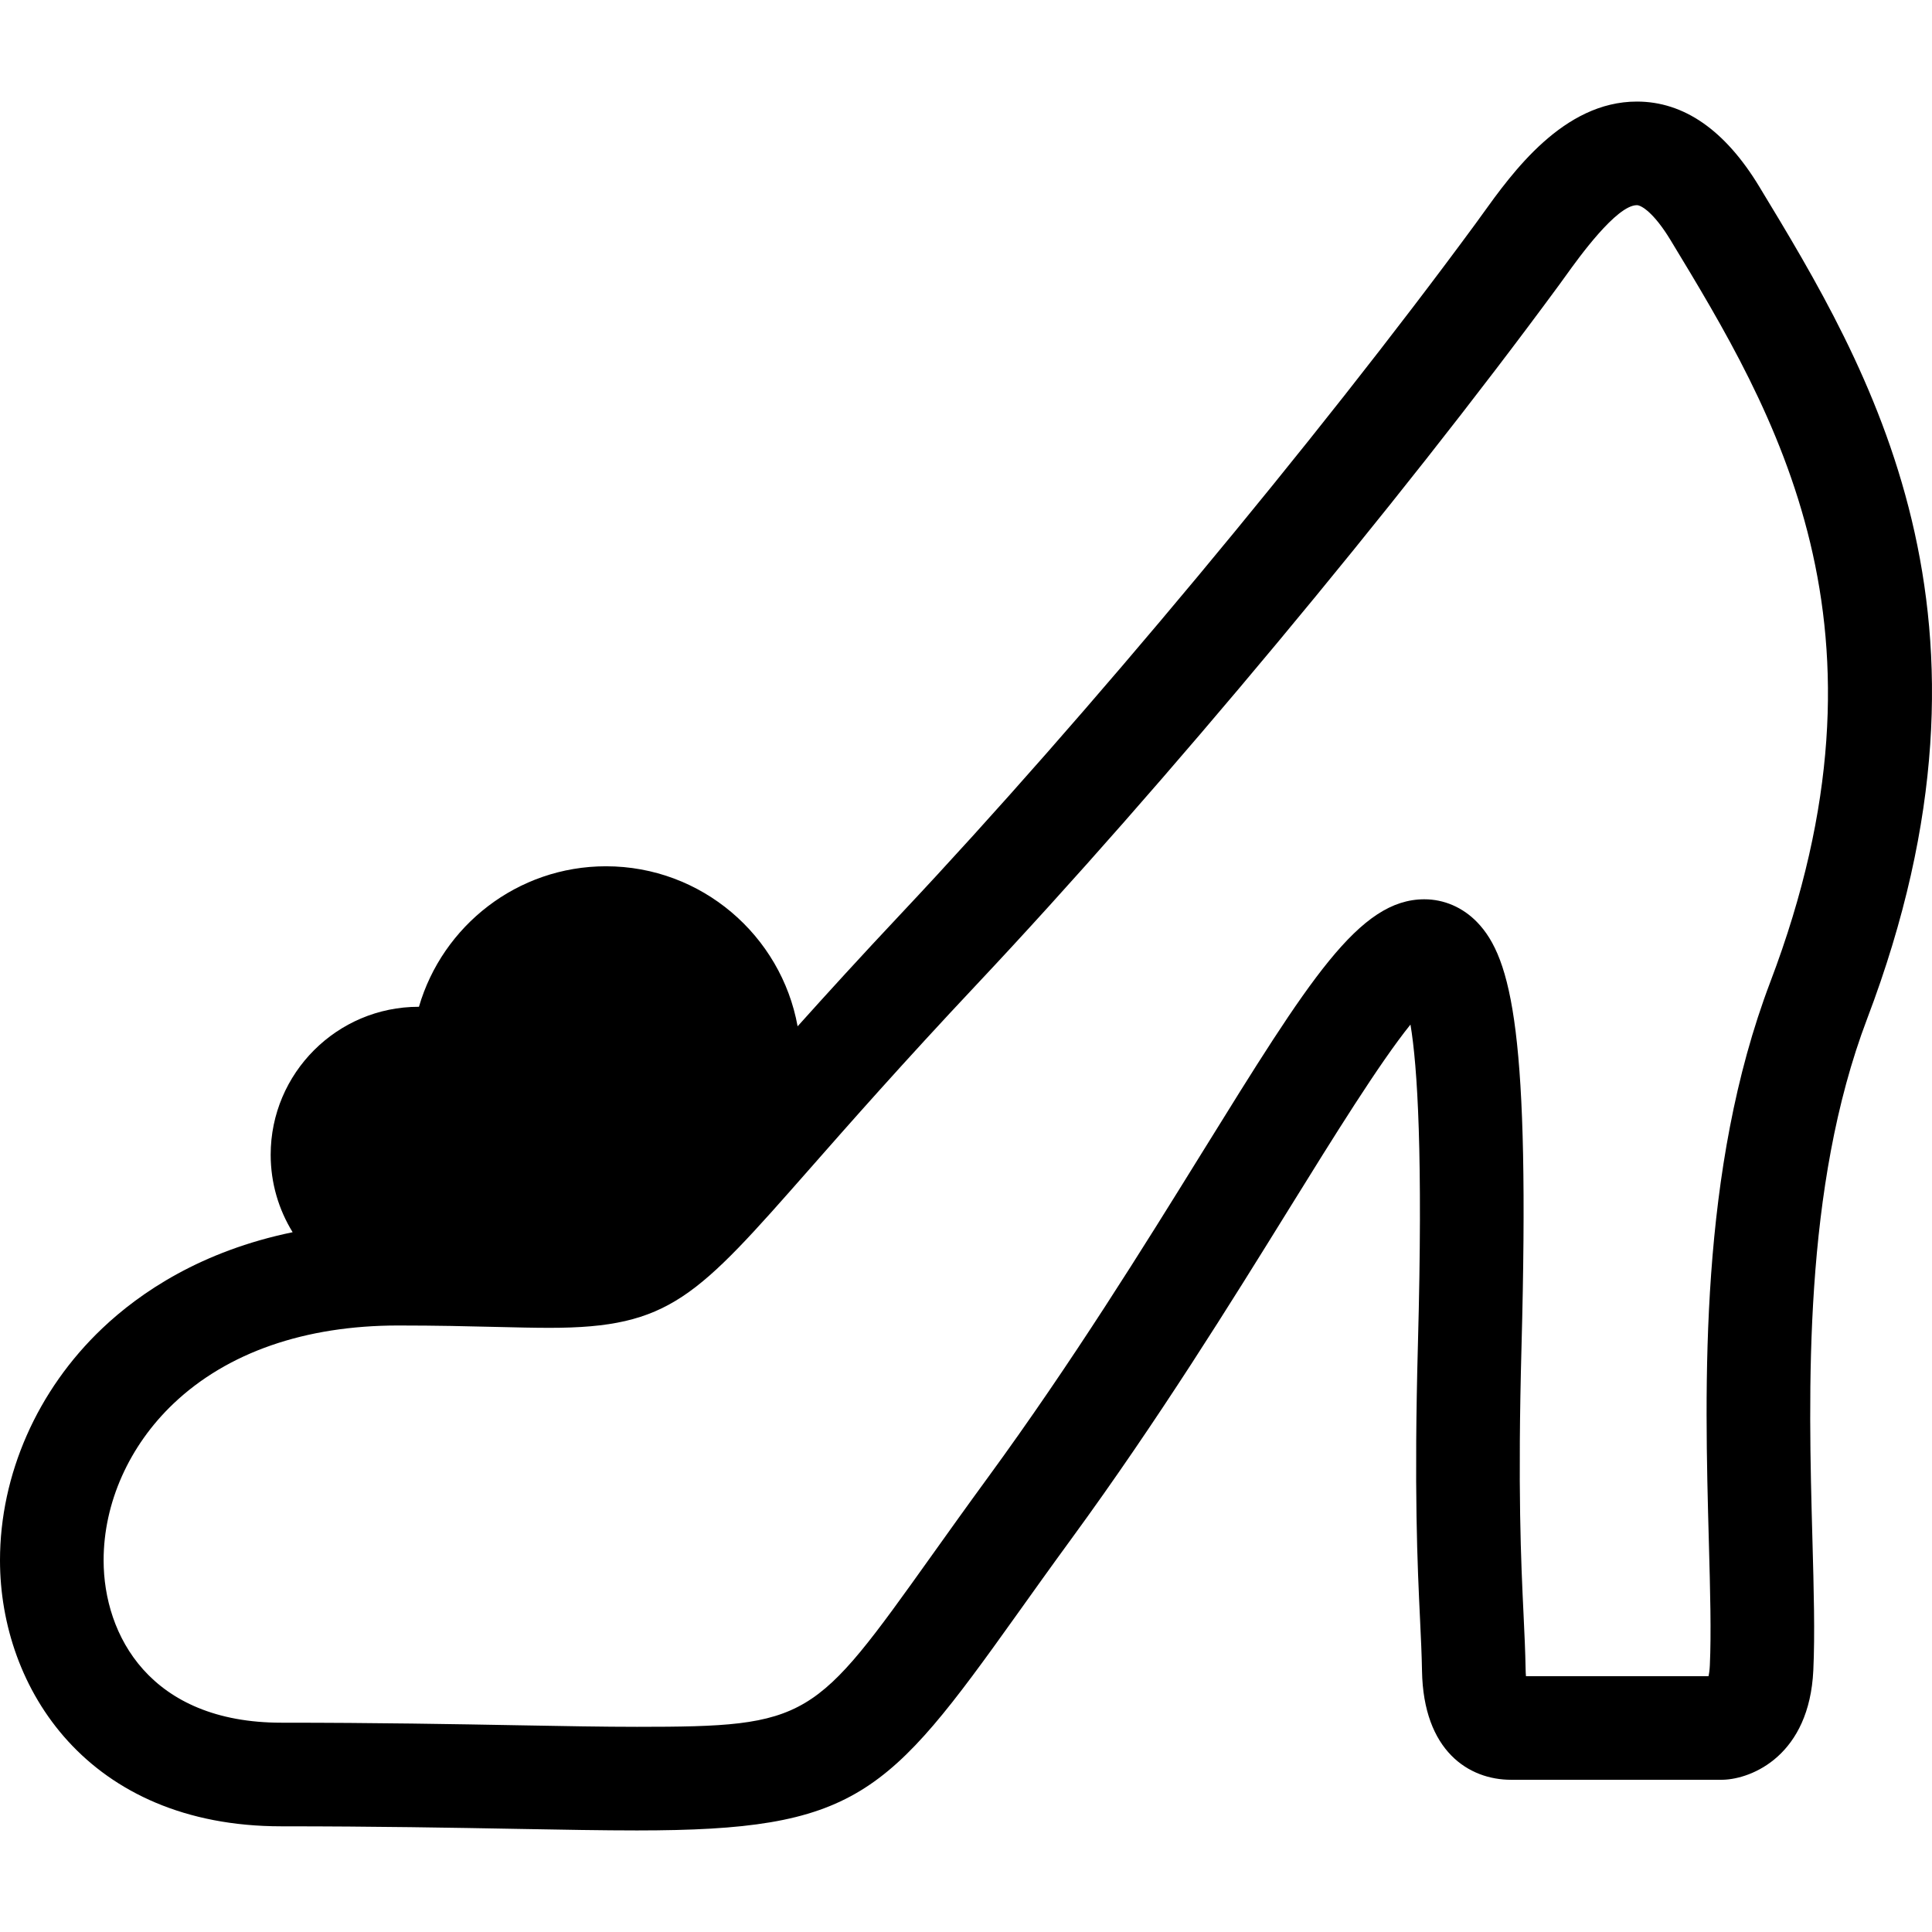
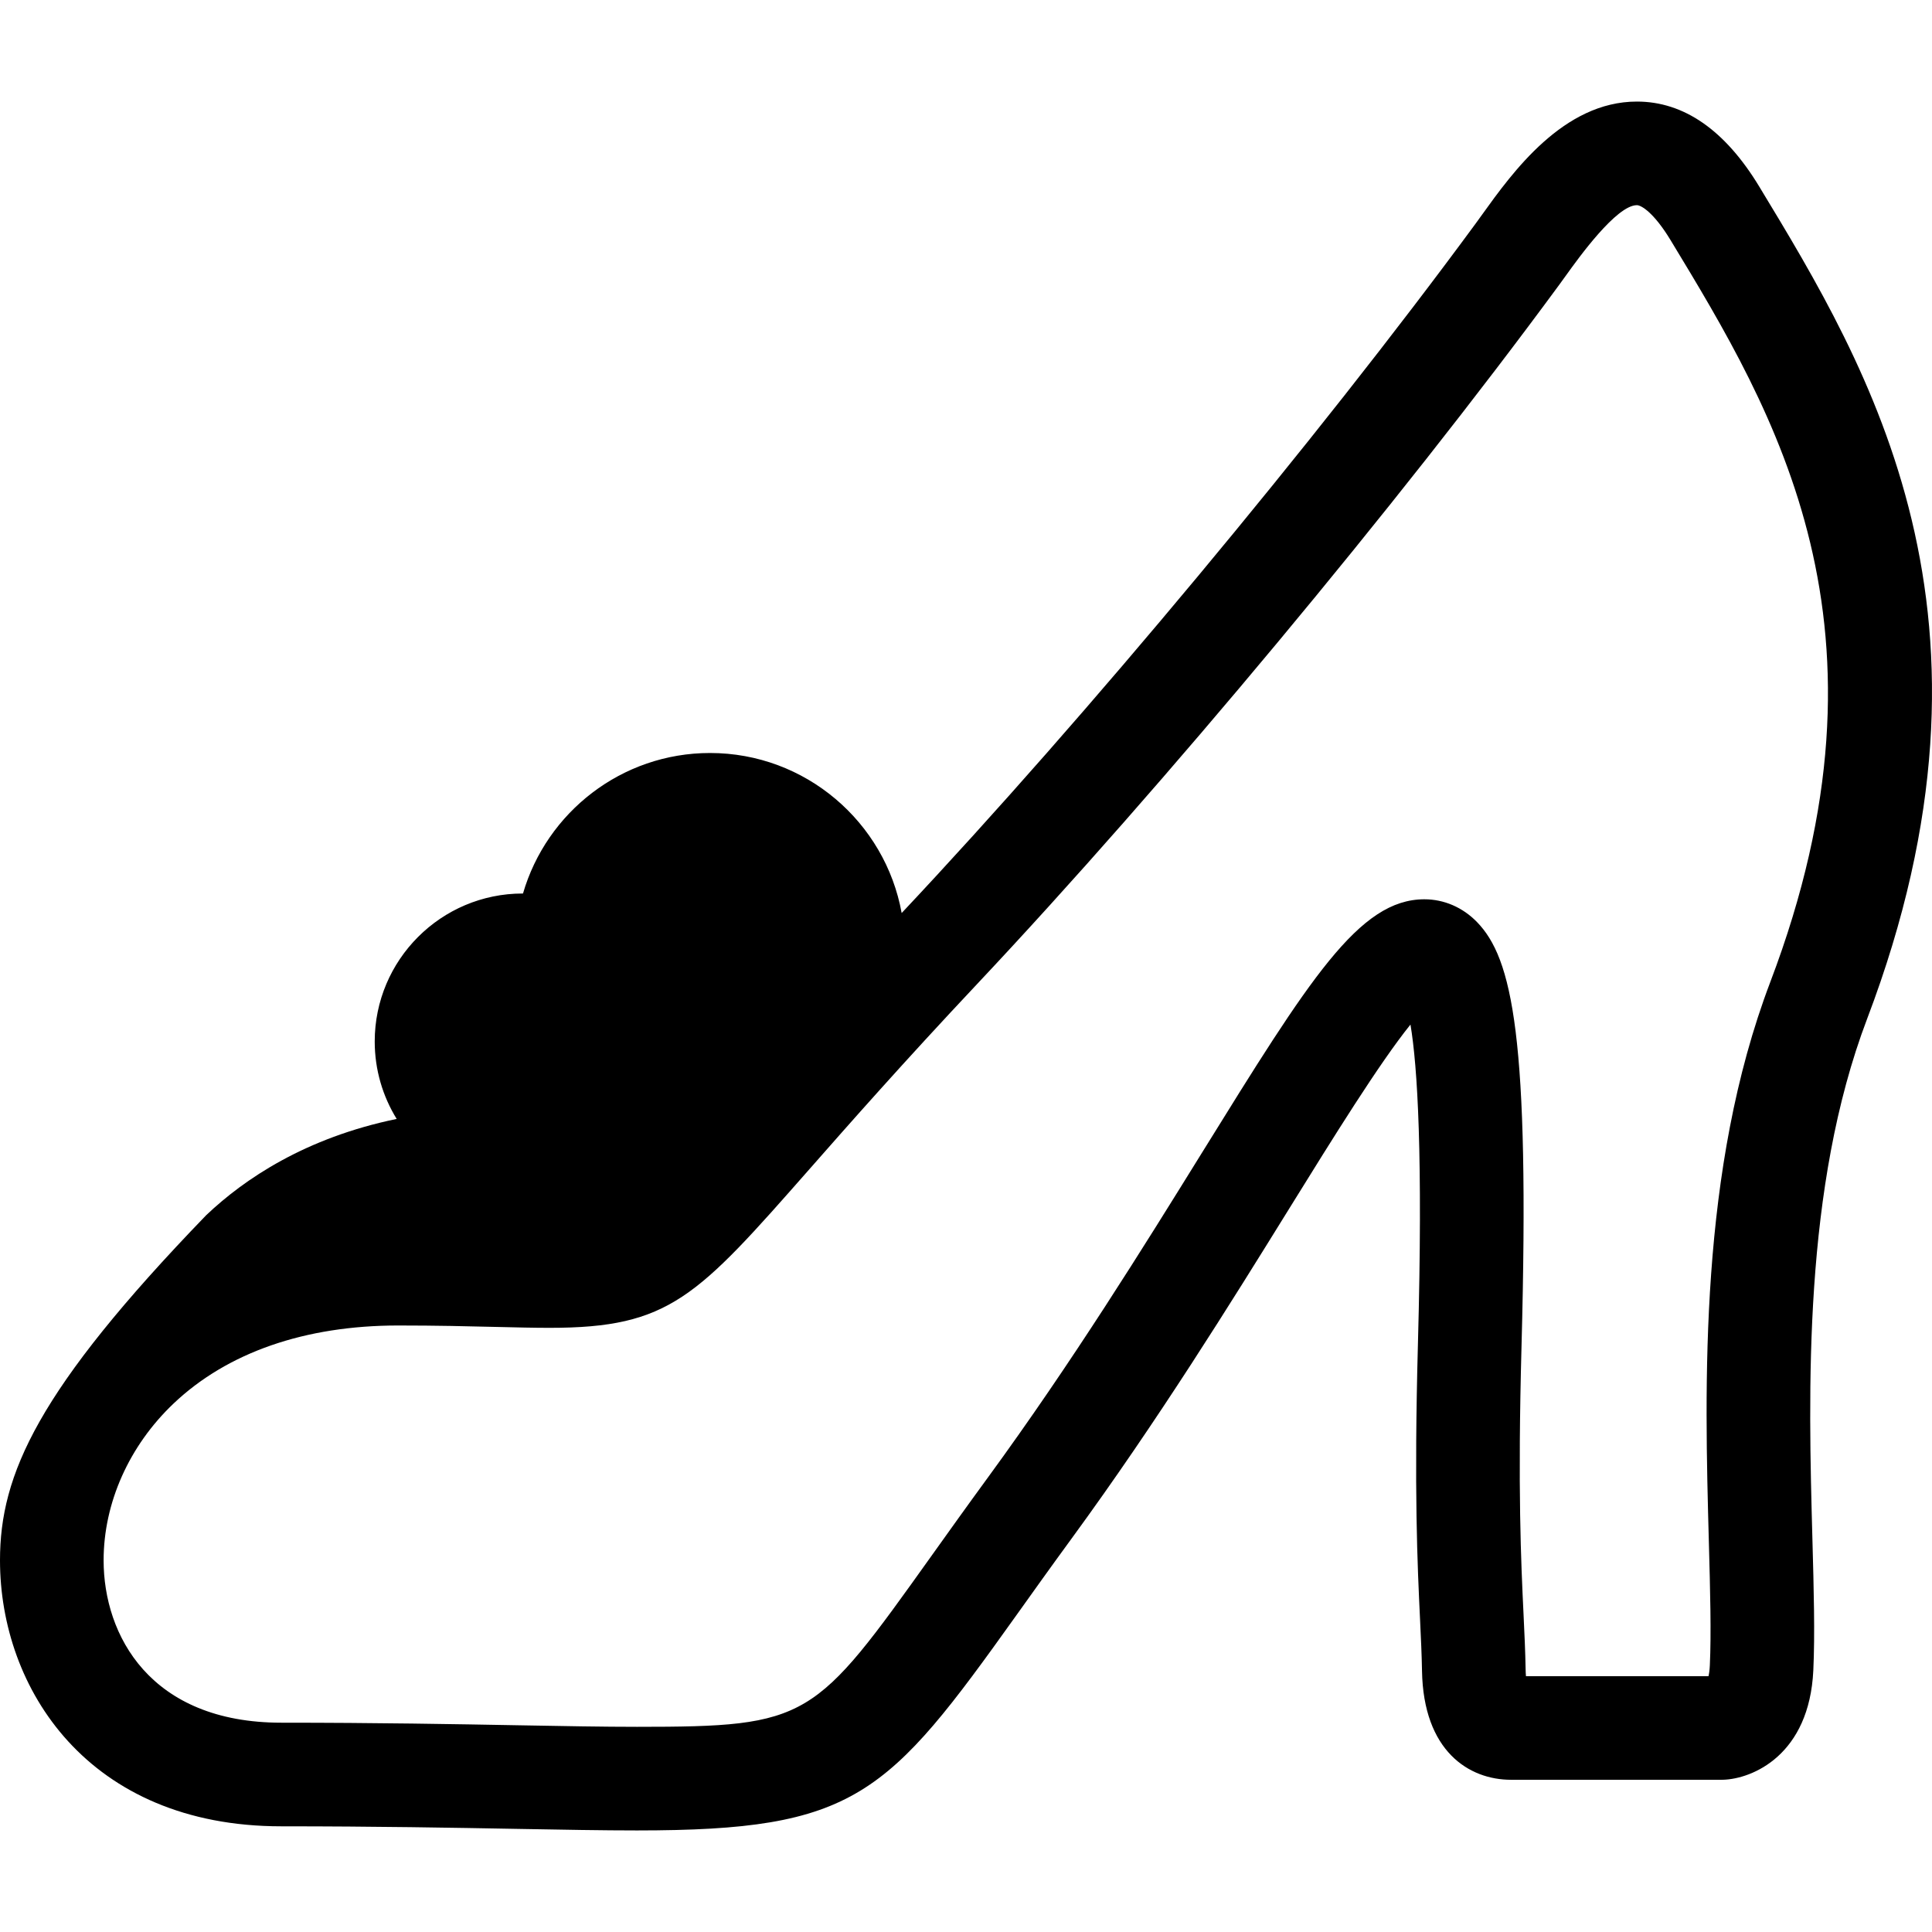
<svg xmlns="http://www.w3.org/2000/svg" fill="#000000" height="800px" width="800px" version="1.1" id="Capa_1" viewBox="0 0 372.954 372.954" xml:space="preserve">
-   <path id="XMLID_458_" d="M339.591,35.993c-6.59-10.873-14.532-16.386-23.607-16.386c-14.194,0-24.01,13.66-29.874,21.821  c-0.455,0.634-0.88,1.226-1.272,1.76c-30.739,41.825-75.259,95.299-110.781,133.064c-7.801,8.294-14.427,15.559-20.085,21.868  c-3.175-17.542-18.549-30.893-36.992-30.893c-17.099,0-31.558,11.476-36.107,27.126c-0.02,0-0.039-0.001-0.059-0.001  c-15.75,0-28.563,12.813-28.563,28.562c0,5.479,1.554,10.601,4.24,14.954c-17.619,3.631-29.419,11.599-36.764,18.574  C7.189,268.348,0,284.664,0,301.207c0,24.729,16.998,51.345,54.317,51.345c18.204,0,33.369,0.275,45.554,0.497  c8.837,0.16,16.47,0.299,23.094,0.299c42.258,0,48.294-6.586,73.253-41.562c3.118-4.37,6.652-9.323,10.649-14.79  c16.691-22.833,30.807-45.612,42.147-63.916c8.229-13.281,17.294-27.909,23.263-35.295c1.357,8.07,2.43,25.246,1.444,61.534  c-0.775,28.534-0.093,42.839,0.405,53.284c0.175,3.666,0.326,6.832,0.378,9.93c0.264,15.511,9.058,21.038,17.199,21.038h40.615  l0.278-0.004c5.701-0.159,16.686-4.78,17.447-21.133c0.325-6.983,0.094-15.474-0.174-25.306  c-0.779-28.608-1.847-67.788,10.566-100.468C389.922,119.038,360.832,71.04,339.591,35.993z M341.741,189.558  c-13.816,36.375-12.687,77.839-11.862,108.114c0.257,9.436,0.479,17.585,0.188,23.831c-0.043,0.926-0.148,1.598-0.257,2.067h-35.237  c-0.035-0.389-0.061-0.845-0.069-1.376c-0.059-3.405-0.216-6.713-0.398-10.544c-0.483-10.129-1.146-24.002-0.391-51.788  c1.622-59.73-1.774-74.859-8.61-81.883c-2.749-2.825-6.352-4.38-10.144-4.38c-12.616,0-22.12,15.339-42.945,48.947  c-11.162,18.014-25.054,40.432-41.294,62.647c-4.063,5.559-7.633,10.562-10.783,14.975c-22.787,31.933-23.677,33.179-56.973,33.179  c-6.443,0-13.991-0.137-22.731-0.296c-12.266-0.223-27.532-0.5-45.917-0.5c-25.33,0-34.317-16.885-34.317-31.345  c0-11.085,4.92-22.115,13.498-30.262c10.381-9.859,25.376-15.07,43.366-15.07c7.465,0,13.531,0.146,18.883,0.276  c3.913,0.095,7.293,0.176,10.349,0.176c23.211,0,28.393-5.891,50.203-30.684c7.582-8.618,17.965-20.421,32.325-35.687  c36.019-38.292,81.16-92.514,112.328-134.923c0.432-0.587,0.898-1.237,1.399-1.933c2.397-3.337,9.694-13.492,13.632-13.492  c0.834,0,3.267,1.411,6.504,6.752C342.657,79.64,367.761,121.059,341.741,189.558z" />
+   <path id="XMLID_458_" d="M339.591,35.993c-6.59-10.873-14.532-16.386-23.607-16.386c-14.194,0-24.01,13.66-29.874,21.821  c-0.455,0.634-0.88,1.226-1.272,1.76c-30.739,41.825-75.259,95.299-110.781,133.064c-3.175-17.542-18.549-30.893-36.992-30.893c-17.099,0-31.558,11.476-36.107,27.126c-0.02,0-0.039-0.001-0.059-0.001  c-15.75,0-28.563,12.813-28.563,28.562c0,5.479,1.554,10.601,4.24,14.954c-17.619,3.631-29.419,11.599-36.764,18.574  C7.189,268.348,0,284.664,0,301.207c0,24.729,16.998,51.345,54.317,51.345c18.204,0,33.369,0.275,45.554,0.497  c8.837,0.16,16.47,0.299,23.094,0.299c42.258,0,48.294-6.586,73.253-41.562c3.118-4.37,6.652-9.323,10.649-14.79  c16.691-22.833,30.807-45.612,42.147-63.916c8.229-13.281,17.294-27.909,23.263-35.295c1.357,8.07,2.43,25.246,1.444,61.534  c-0.775,28.534-0.093,42.839,0.405,53.284c0.175,3.666,0.326,6.832,0.378,9.93c0.264,15.511,9.058,21.038,17.199,21.038h40.615  l0.278-0.004c5.701-0.159,16.686-4.78,17.447-21.133c0.325-6.983,0.094-15.474-0.174-25.306  c-0.779-28.608-1.847-67.788,10.566-100.468C389.922,119.038,360.832,71.04,339.591,35.993z M341.741,189.558  c-13.816,36.375-12.687,77.839-11.862,108.114c0.257,9.436,0.479,17.585,0.188,23.831c-0.043,0.926-0.148,1.598-0.257,2.067h-35.237  c-0.035-0.389-0.061-0.845-0.069-1.376c-0.059-3.405-0.216-6.713-0.398-10.544c-0.483-10.129-1.146-24.002-0.391-51.788  c1.622-59.73-1.774-74.859-8.61-81.883c-2.749-2.825-6.352-4.38-10.144-4.38c-12.616,0-22.12,15.339-42.945,48.947  c-11.162,18.014-25.054,40.432-41.294,62.647c-4.063,5.559-7.633,10.562-10.783,14.975c-22.787,31.933-23.677,33.179-56.973,33.179  c-6.443,0-13.991-0.137-22.731-0.296c-12.266-0.223-27.532-0.5-45.917-0.5c-25.33,0-34.317-16.885-34.317-31.345  c0-11.085,4.92-22.115,13.498-30.262c10.381-9.859,25.376-15.07,43.366-15.07c7.465,0,13.531,0.146,18.883,0.276  c3.913,0.095,7.293,0.176,10.349,0.176c23.211,0,28.393-5.891,50.203-30.684c7.582-8.618,17.965-20.421,32.325-35.687  c36.019-38.292,81.16-92.514,112.328-134.923c0.432-0.587,0.898-1.237,1.399-1.933c2.397-3.337,9.694-13.492,13.632-13.492  c0.834,0,3.267,1.411,6.504,6.752C342.657,79.64,367.761,121.059,341.741,189.558z" />
</svg>